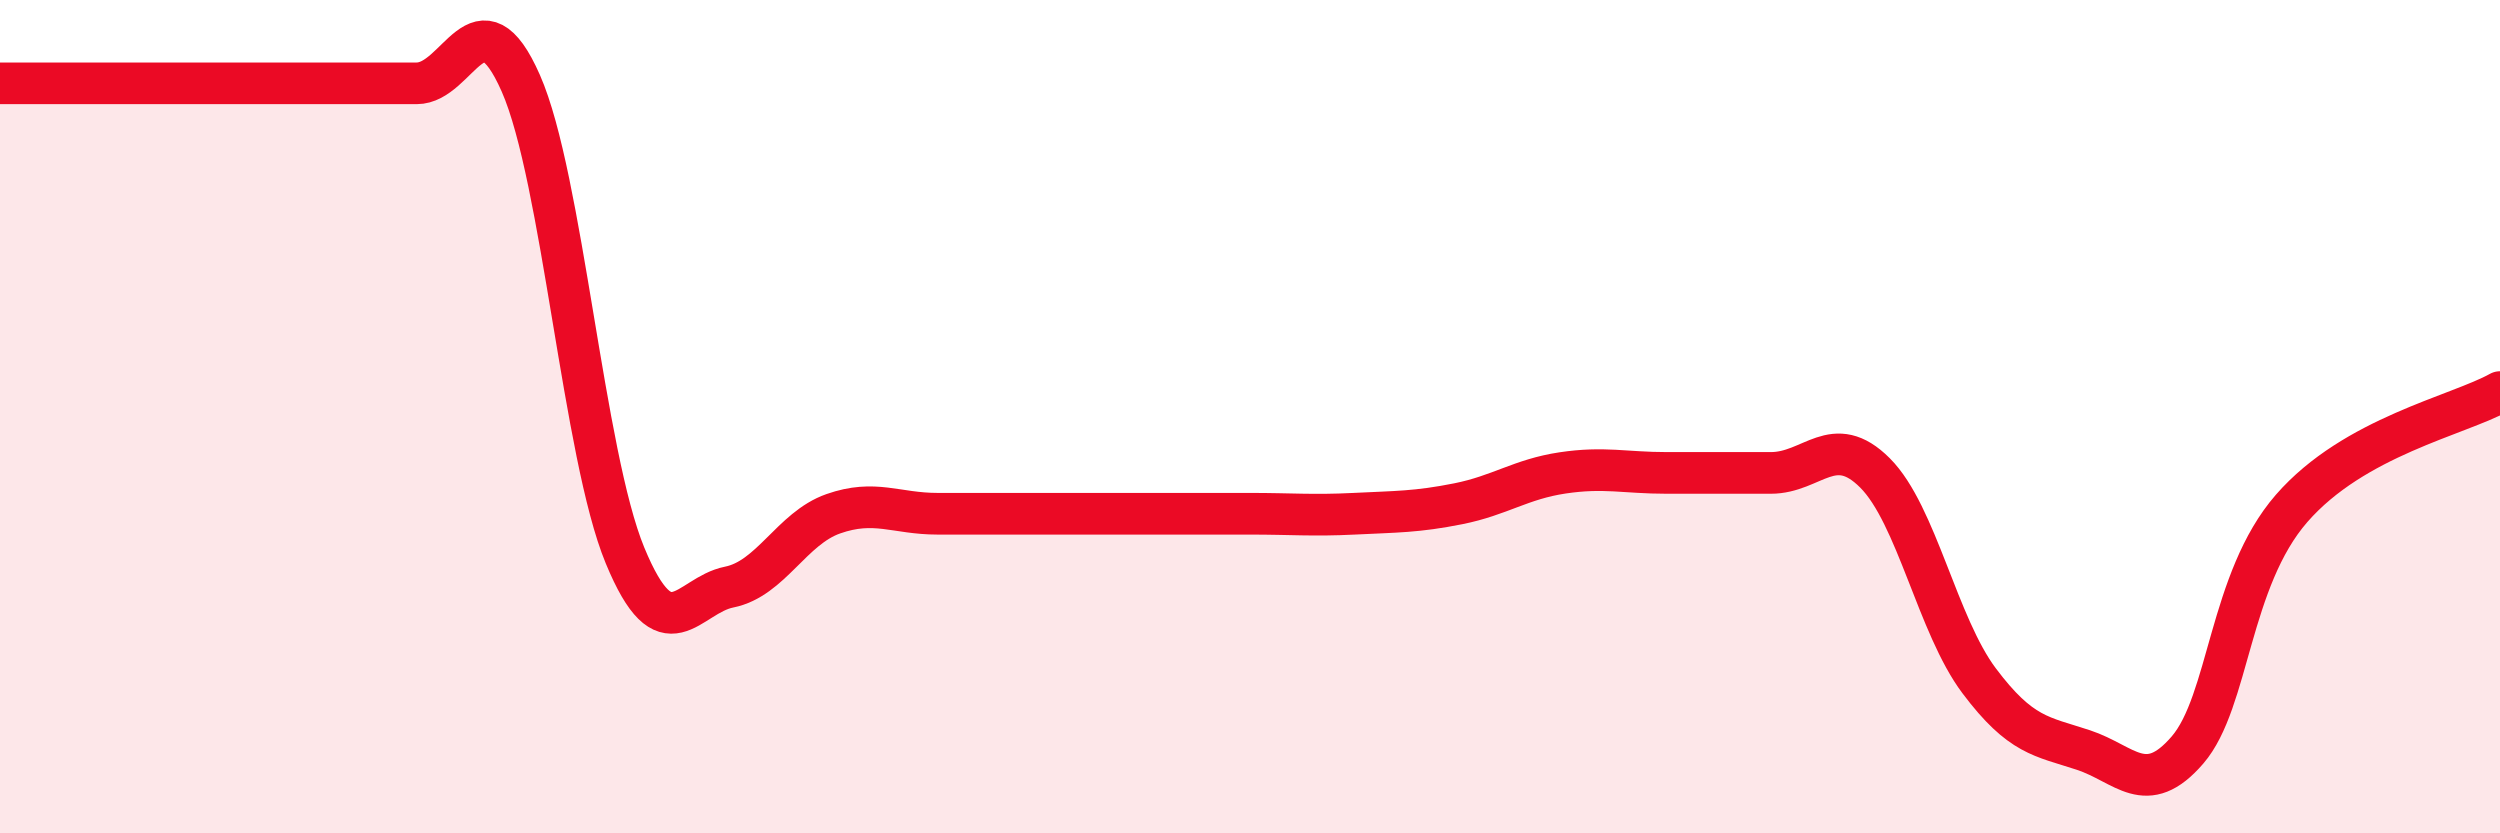
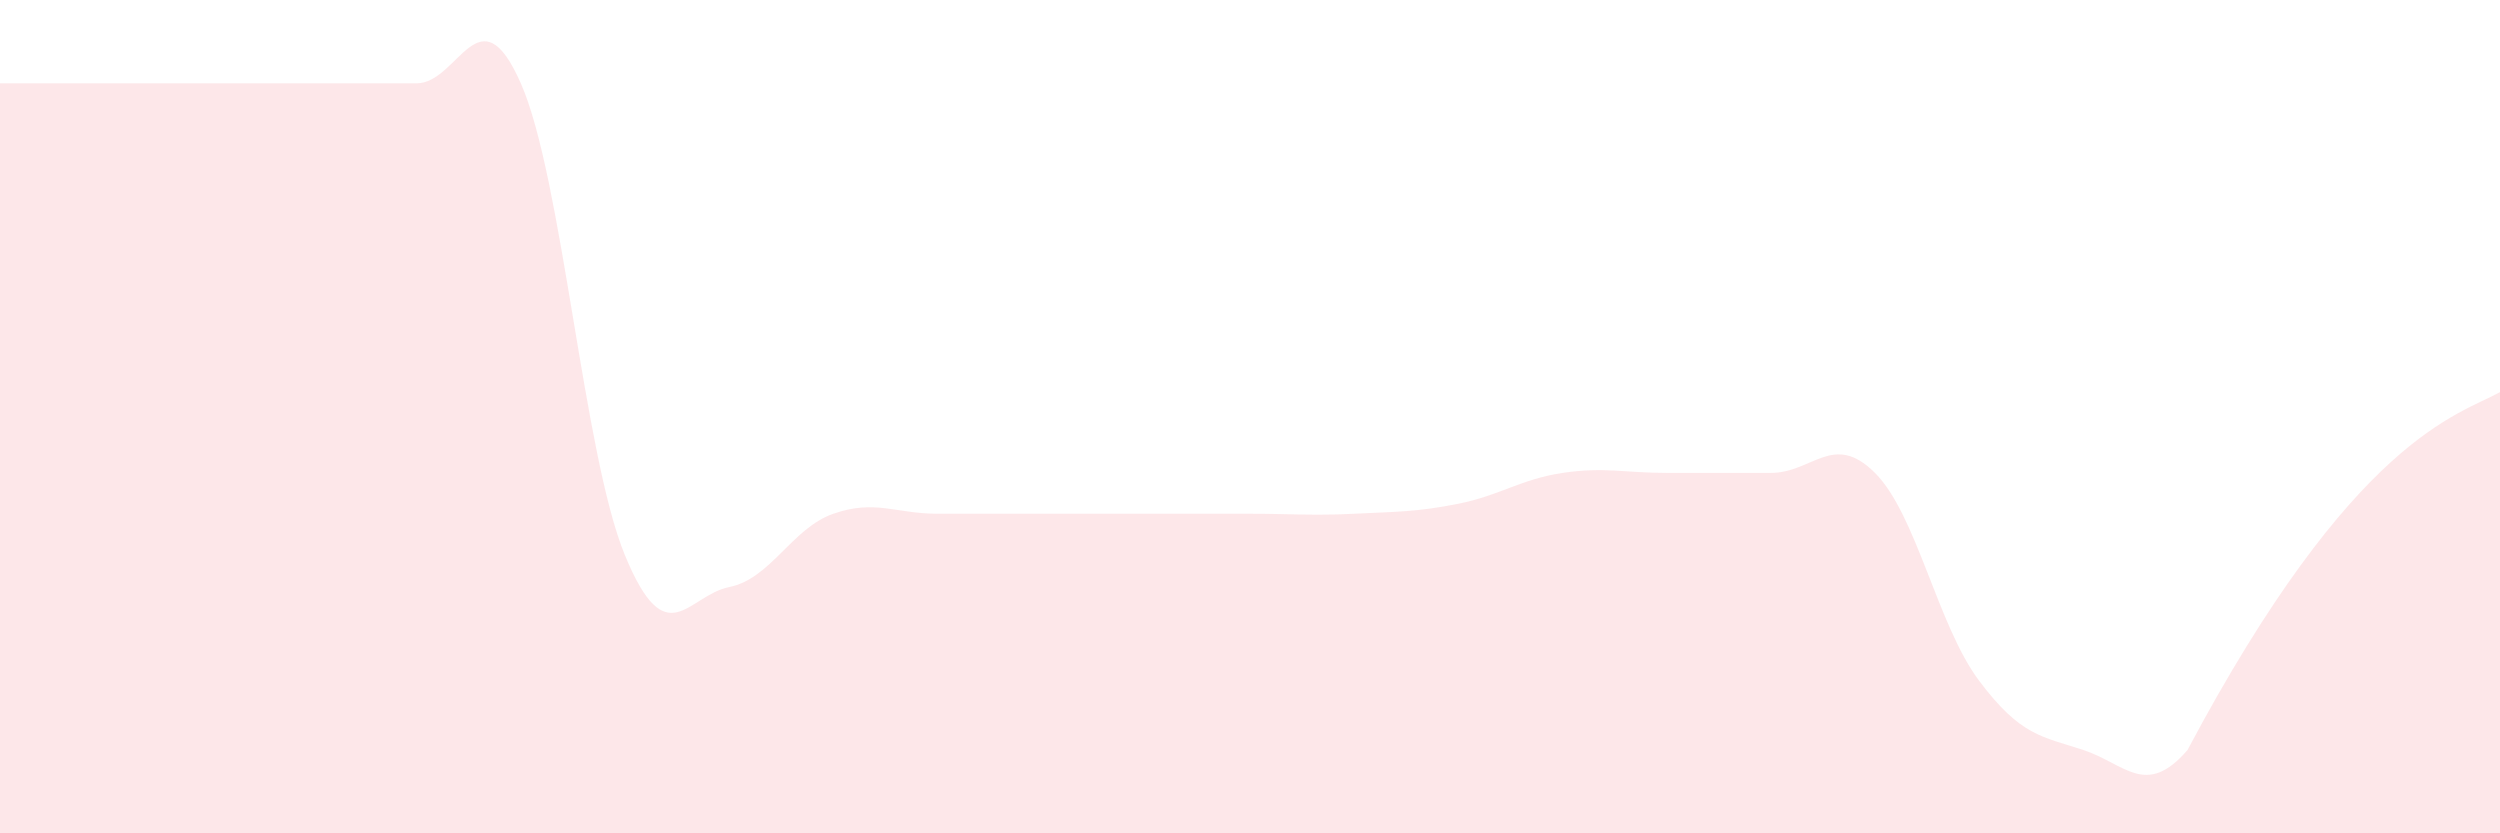
<svg xmlns="http://www.w3.org/2000/svg" width="60" height="20" viewBox="0 0 60 20">
-   <path d="M 0,2 C 0.5,2 1.5,2 2.5,2 C 3.5,2 4,2 5,2 C 6,2 6.5,2 7.5,2 C 8.5,2 9,2 10,2 C 11,2 11.5,-0.27 12.5,2 C 13.5,4.27 14,10.91 15,13.33 C 16,15.75 16.5,14.29 17.5,14.09 C 18.5,13.89 19,12.68 20,12.33 C 21,11.98 21.5,12.33 22.5,12.33 C 23.5,12.33 24,12.33 25,12.33 C 26,12.33 26.5,12.33 27.5,12.33 C 28.5,12.33 29,12.33 30,12.33 C 31,12.33 31.5,12.38 32.5,12.33 C 33.5,12.28 34,12.29 35,12.09 C 36,11.89 36.5,11.5 37.5,11.35 C 38.5,11.2 39,11.35 40,11.35 C 41,11.35 41.5,11.35 42.5,11.35 C 43.5,11.35 44,10.35 45,11.35 C 46,12.35 46.5,15.01 47.5,16.34 C 48.5,17.67 49,17.67 50,18 C 51,18.33 51.5,19.16 52.5,18 C 53.5,16.84 53.5,13.92 55,12.2 C 56.5,10.48 59,9.97 60,9.41L60 20L0 20Z" fill="#EB0A25" opacity="0.1" stroke-linecap="round" stroke-linejoin="round" />
-   <path d="M 0,2 C 0.5,2 1.5,2 2.5,2 C 3.5,2 4,2 5,2 C 6,2 6.5,2 7.5,2 C 8.5,2 9,2 10,2 C 11,2 11.5,-0.27 12.5,2 C 13.5,4.27 14,10.91 15,13.33 C 16,15.75 16.5,14.29 17.5,14.09 C 18.5,13.89 19,12.68 20,12.33 C 21,11.98 21.5,12.33 22.5,12.33 C 23.5,12.33 24,12.33 25,12.33 C 26,12.33 26.5,12.33 27.5,12.33 C 28.5,12.33 29,12.33 30,12.33 C 31,12.33 31.5,12.38 32.5,12.33 C 33.5,12.28 34,12.29 35,12.09 C 36,11.89 36.5,11.5 37.5,11.35 C 38.5,11.2 39,11.35 40,11.35 C 41,11.35 41.5,11.35 42.5,11.35 C 43.5,11.35 44,10.35 45,11.35 C 46,12.35 46.5,15.01 47.5,16.34 C 48.5,17.67 49,17.67 50,18 C 51,18.33 51.5,19.16 52.5,18 C 53.5,16.84 53.5,13.92 55,12.2 C 56.5,10.48 59,9.97 60,9.41" stroke="#EB0A25" stroke-width="1" fill="none" stroke-linecap="round" stroke-linejoin="round" />
+   <path d="M 0,2 C 0.5,2 1.5,2 2.5,2 C 3.5,2 4,2 5,2 C 6,2 6.5,2 7.5,2 C 8.5,2 9,2 10,2 C 11,2 11.5,-0.27 12.5,2 C 13.5,4.27 14,10.91 15,13.33 C 16,15.75 16.5,14.29 17.5,14.09 C 18.5,13.89 19,12.68 20,12.33 C 21,11.98 21.5,12.33 22.5,12.33 C 23.5,12.33 24,12.33 25,12.33 C 26,12.33 26.5,12.33 27.5,12.33 C 28.5,12.33 29,12.33 30,12.33 C 31,12.33 31.5,12.38 32.5,12.33 C 33.5,12.28 34,12.29 35,12.09 C 36,11.89 36.5,11.5 37.5,11.35 C 38.5,11.2 39,11.35 40,11.35 C 41,11.35 41.5,11.35 42.5,11.35 C 43.5,11.35 44,10.35 45,11.35 C 46,12.35 46.5,15.01 47.5,16.34 C 48.5,17.67 49,17.67 50,18 C 51,18.33 51.5,19.16 52.5,18 C 56.5,10.48 59,9.97 60,9.41L60 20L0 20Z" fill="#EB0A25" opacity="0.1" stroke-linecap="round" stroke-linejoin="round" />
</svg>